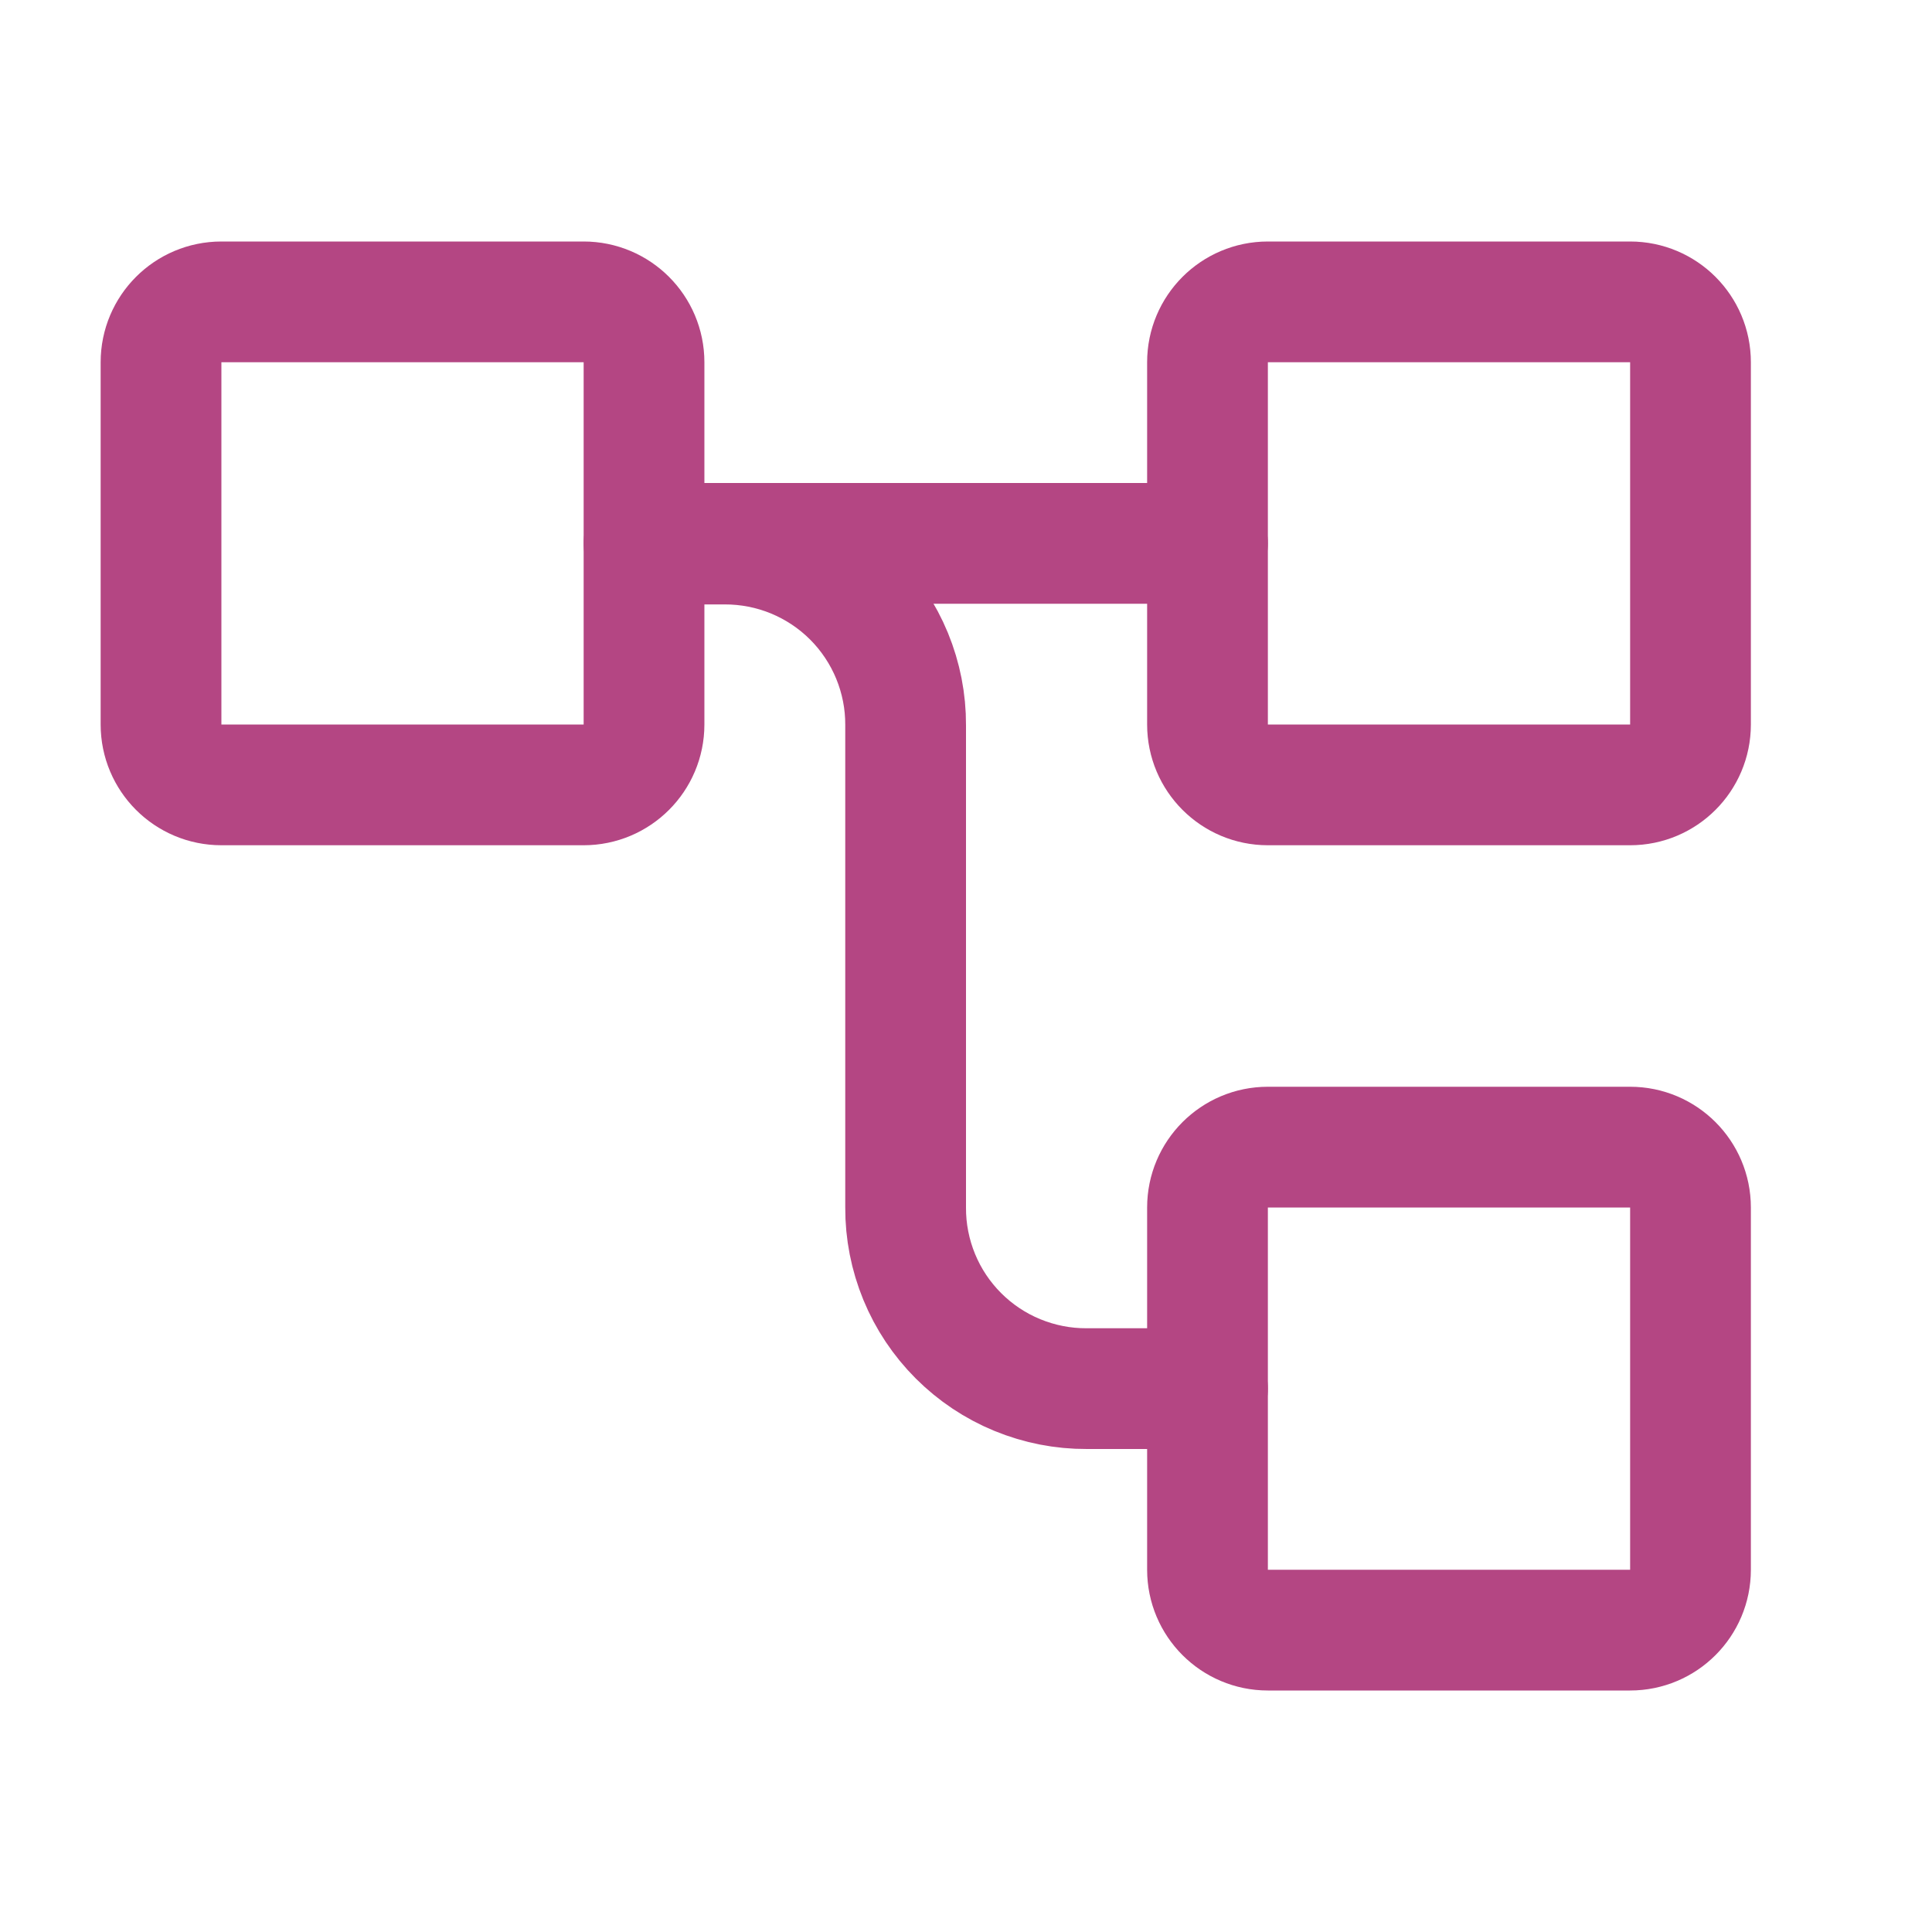
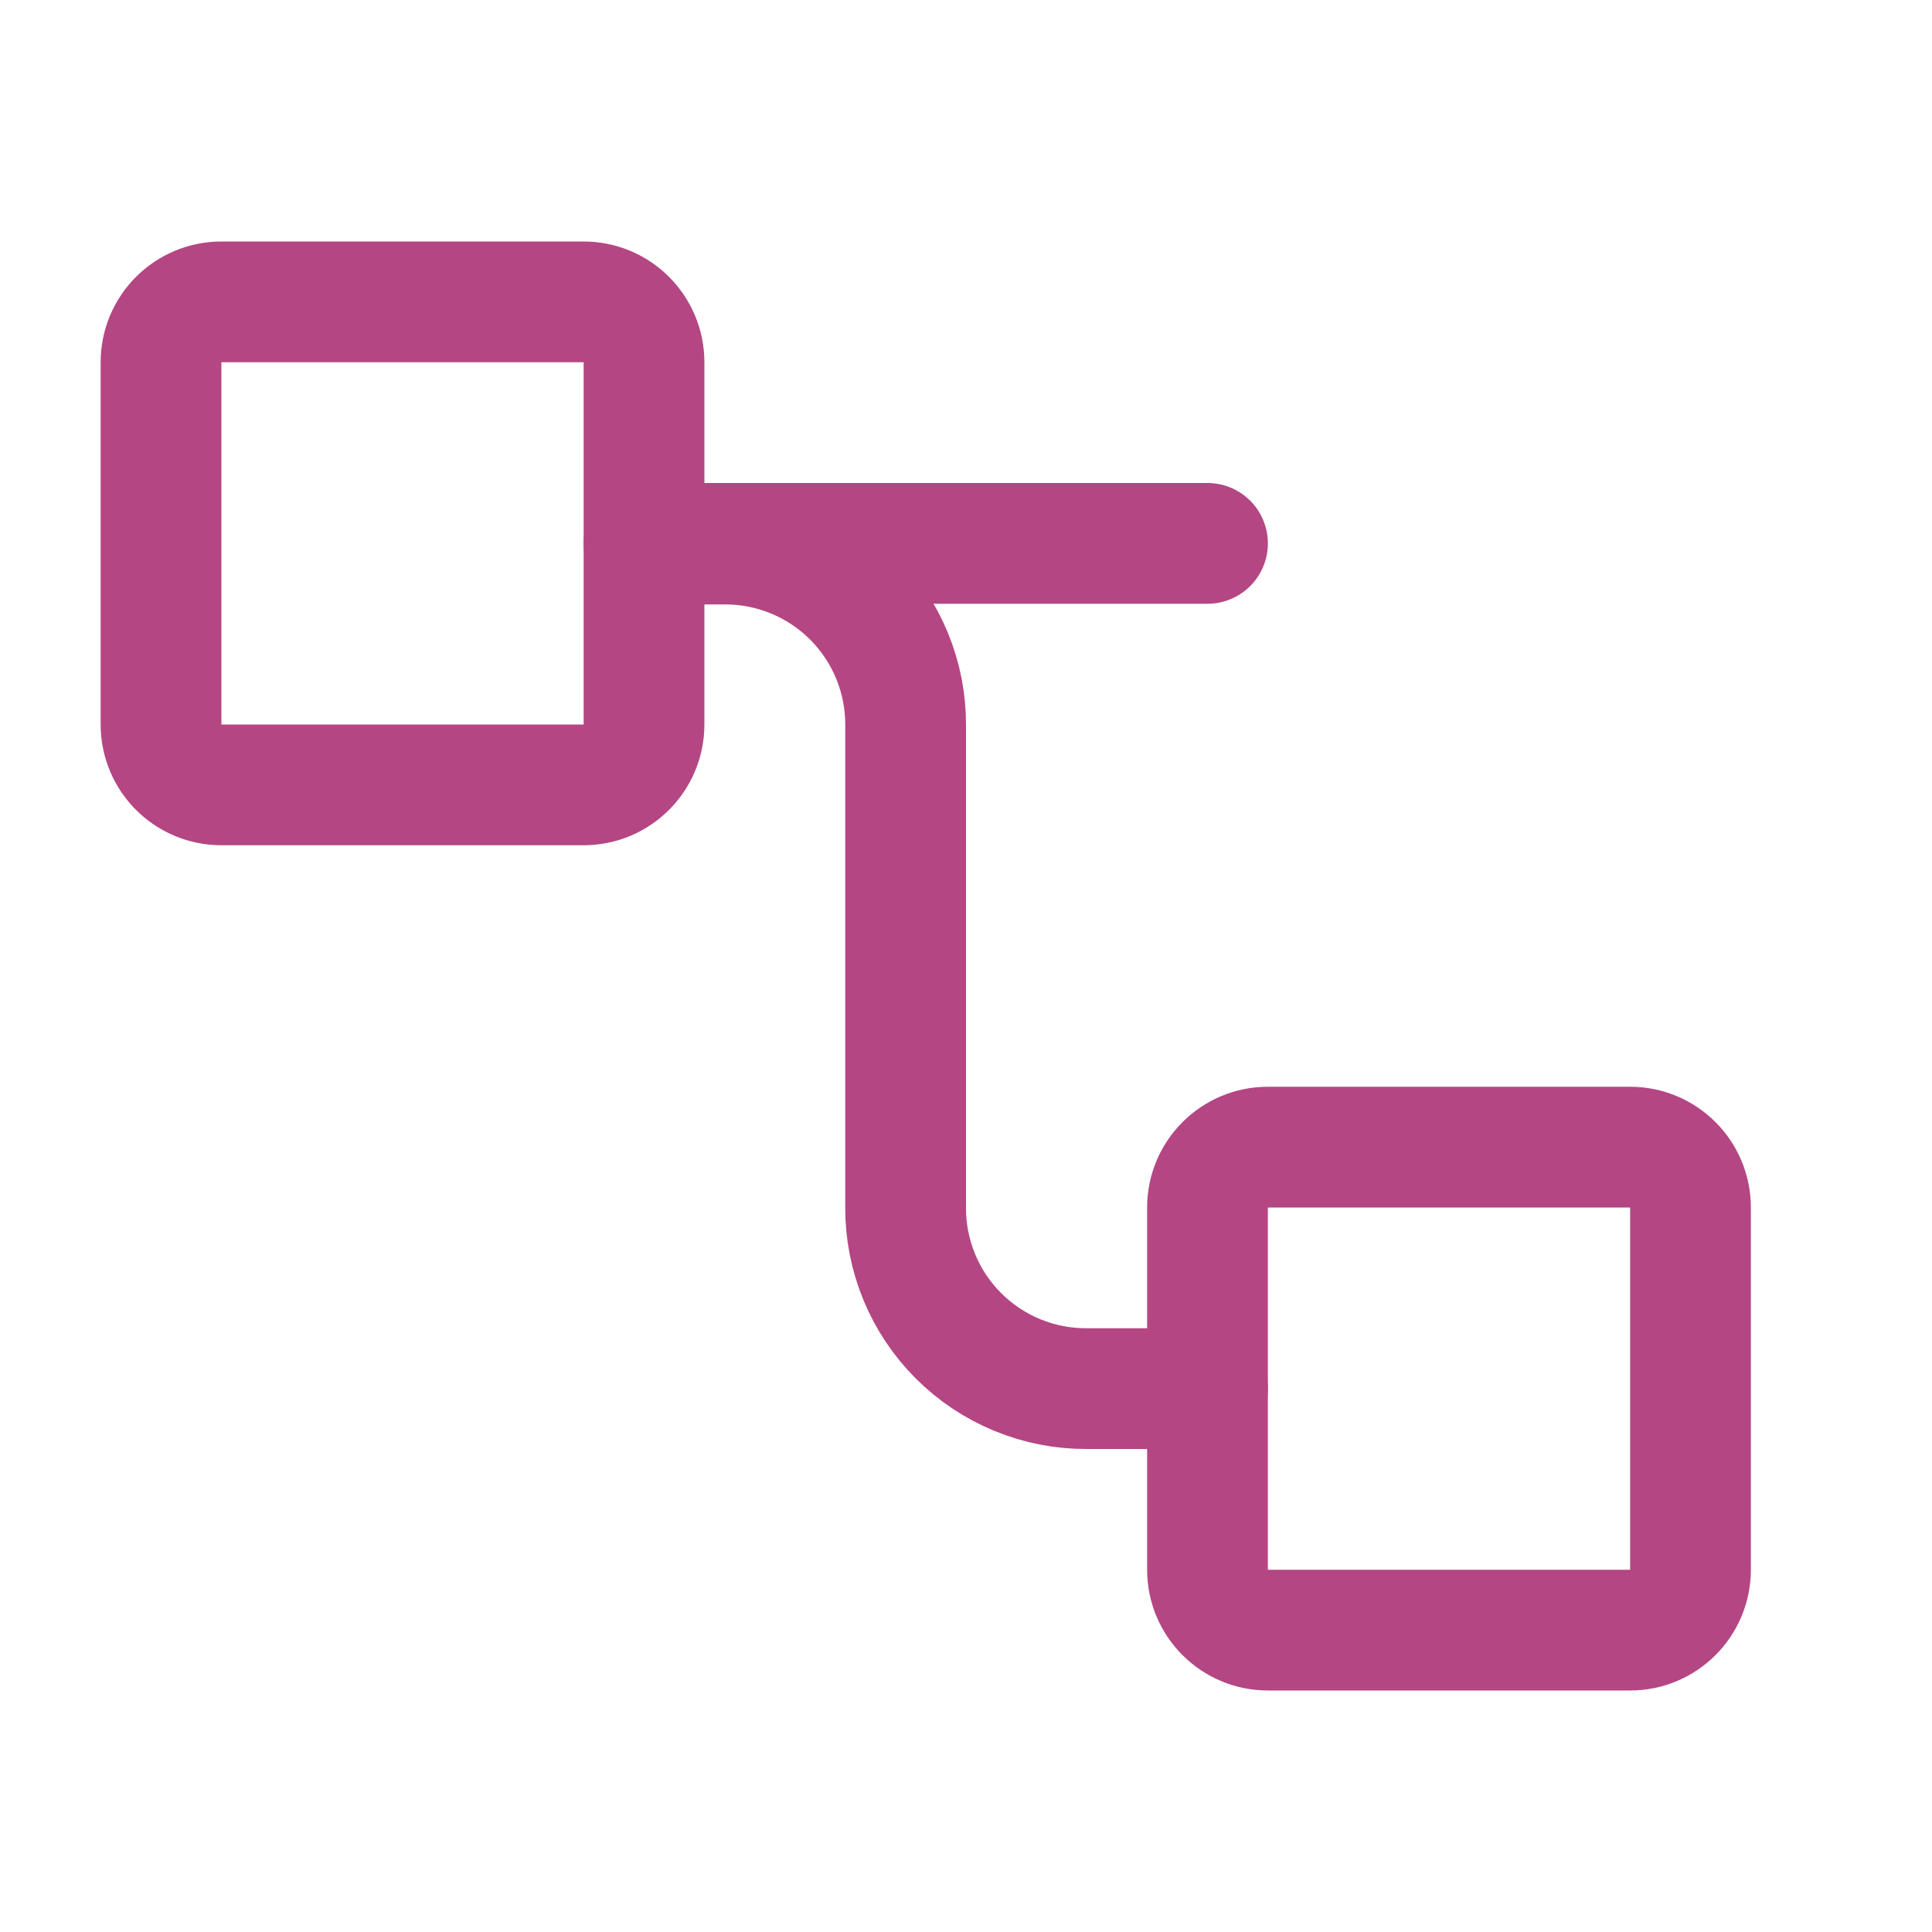
<svg xmlns="http://www.w3.org/2000/svg" width="32" height="32" viewBox="0 0 32 32" fill="none">
  <path d="M9.667 5H3.667C3.114 5 2.667 5.448 2.667 6V12C2.667 12.552 3.114 13 3.667 13H9.667C10.219 13 10.667 12.552 10.667 12V6C10.667 5.448 10.219 5 9.667 5Z" stroke="#B44683" stroke-width="2" stroke-linecap="round" stroke-linejoin="round" />
-   <path d="M27 5H21C20.448 5 20 5.448 20 6V12C20 12.552 20.448 13 21 13H27C27.552 13 28 12.552 28 12V6C28 5.448 27.552 5 27 5Z" stroke="#B44683" stroke-width="2" stroke-linecap="round" stroke-linejoin="round" />
  <path d="M27 19H21C20.448 19 20 19.448 20 20V26C20 26.552 20.448 27 21 27H27C27.552 27 28 26.552 28 26V20C28 19.448 27.552 19 27 19Z" stroke="#B44683" stroke-width="2" stroke-linecap="round" stroke-linejoin="round" />
  <path d="M10.667 9H20" stroke="#B44683" stroke-width="2" stroke-linecap="round" stroke-linejoin="round" />
  <path d="M20 23H18C17.605 23.002 17.215 22.925 16.85 22.775C16.485 22.625 16.154 22.404 15.875 22.125C15.596 21.846 15.375 21.515 15.225 21.15C15.075 20.785 14.998 20.394 15 20L15 12.011C15.002 11.617 14.925 11.226 14.775 10.861C14.625 10.497 14.404 10.165 14.125 9.886C13.846 9.607 13.515 9.387 13.15 9.236C12.785 9.086 12.394 9.01 12 9.011H10.744" stroke="#B44683" stroke-width="2" stroke-linecap="round" stroke-linejoin="round" />
</svg>